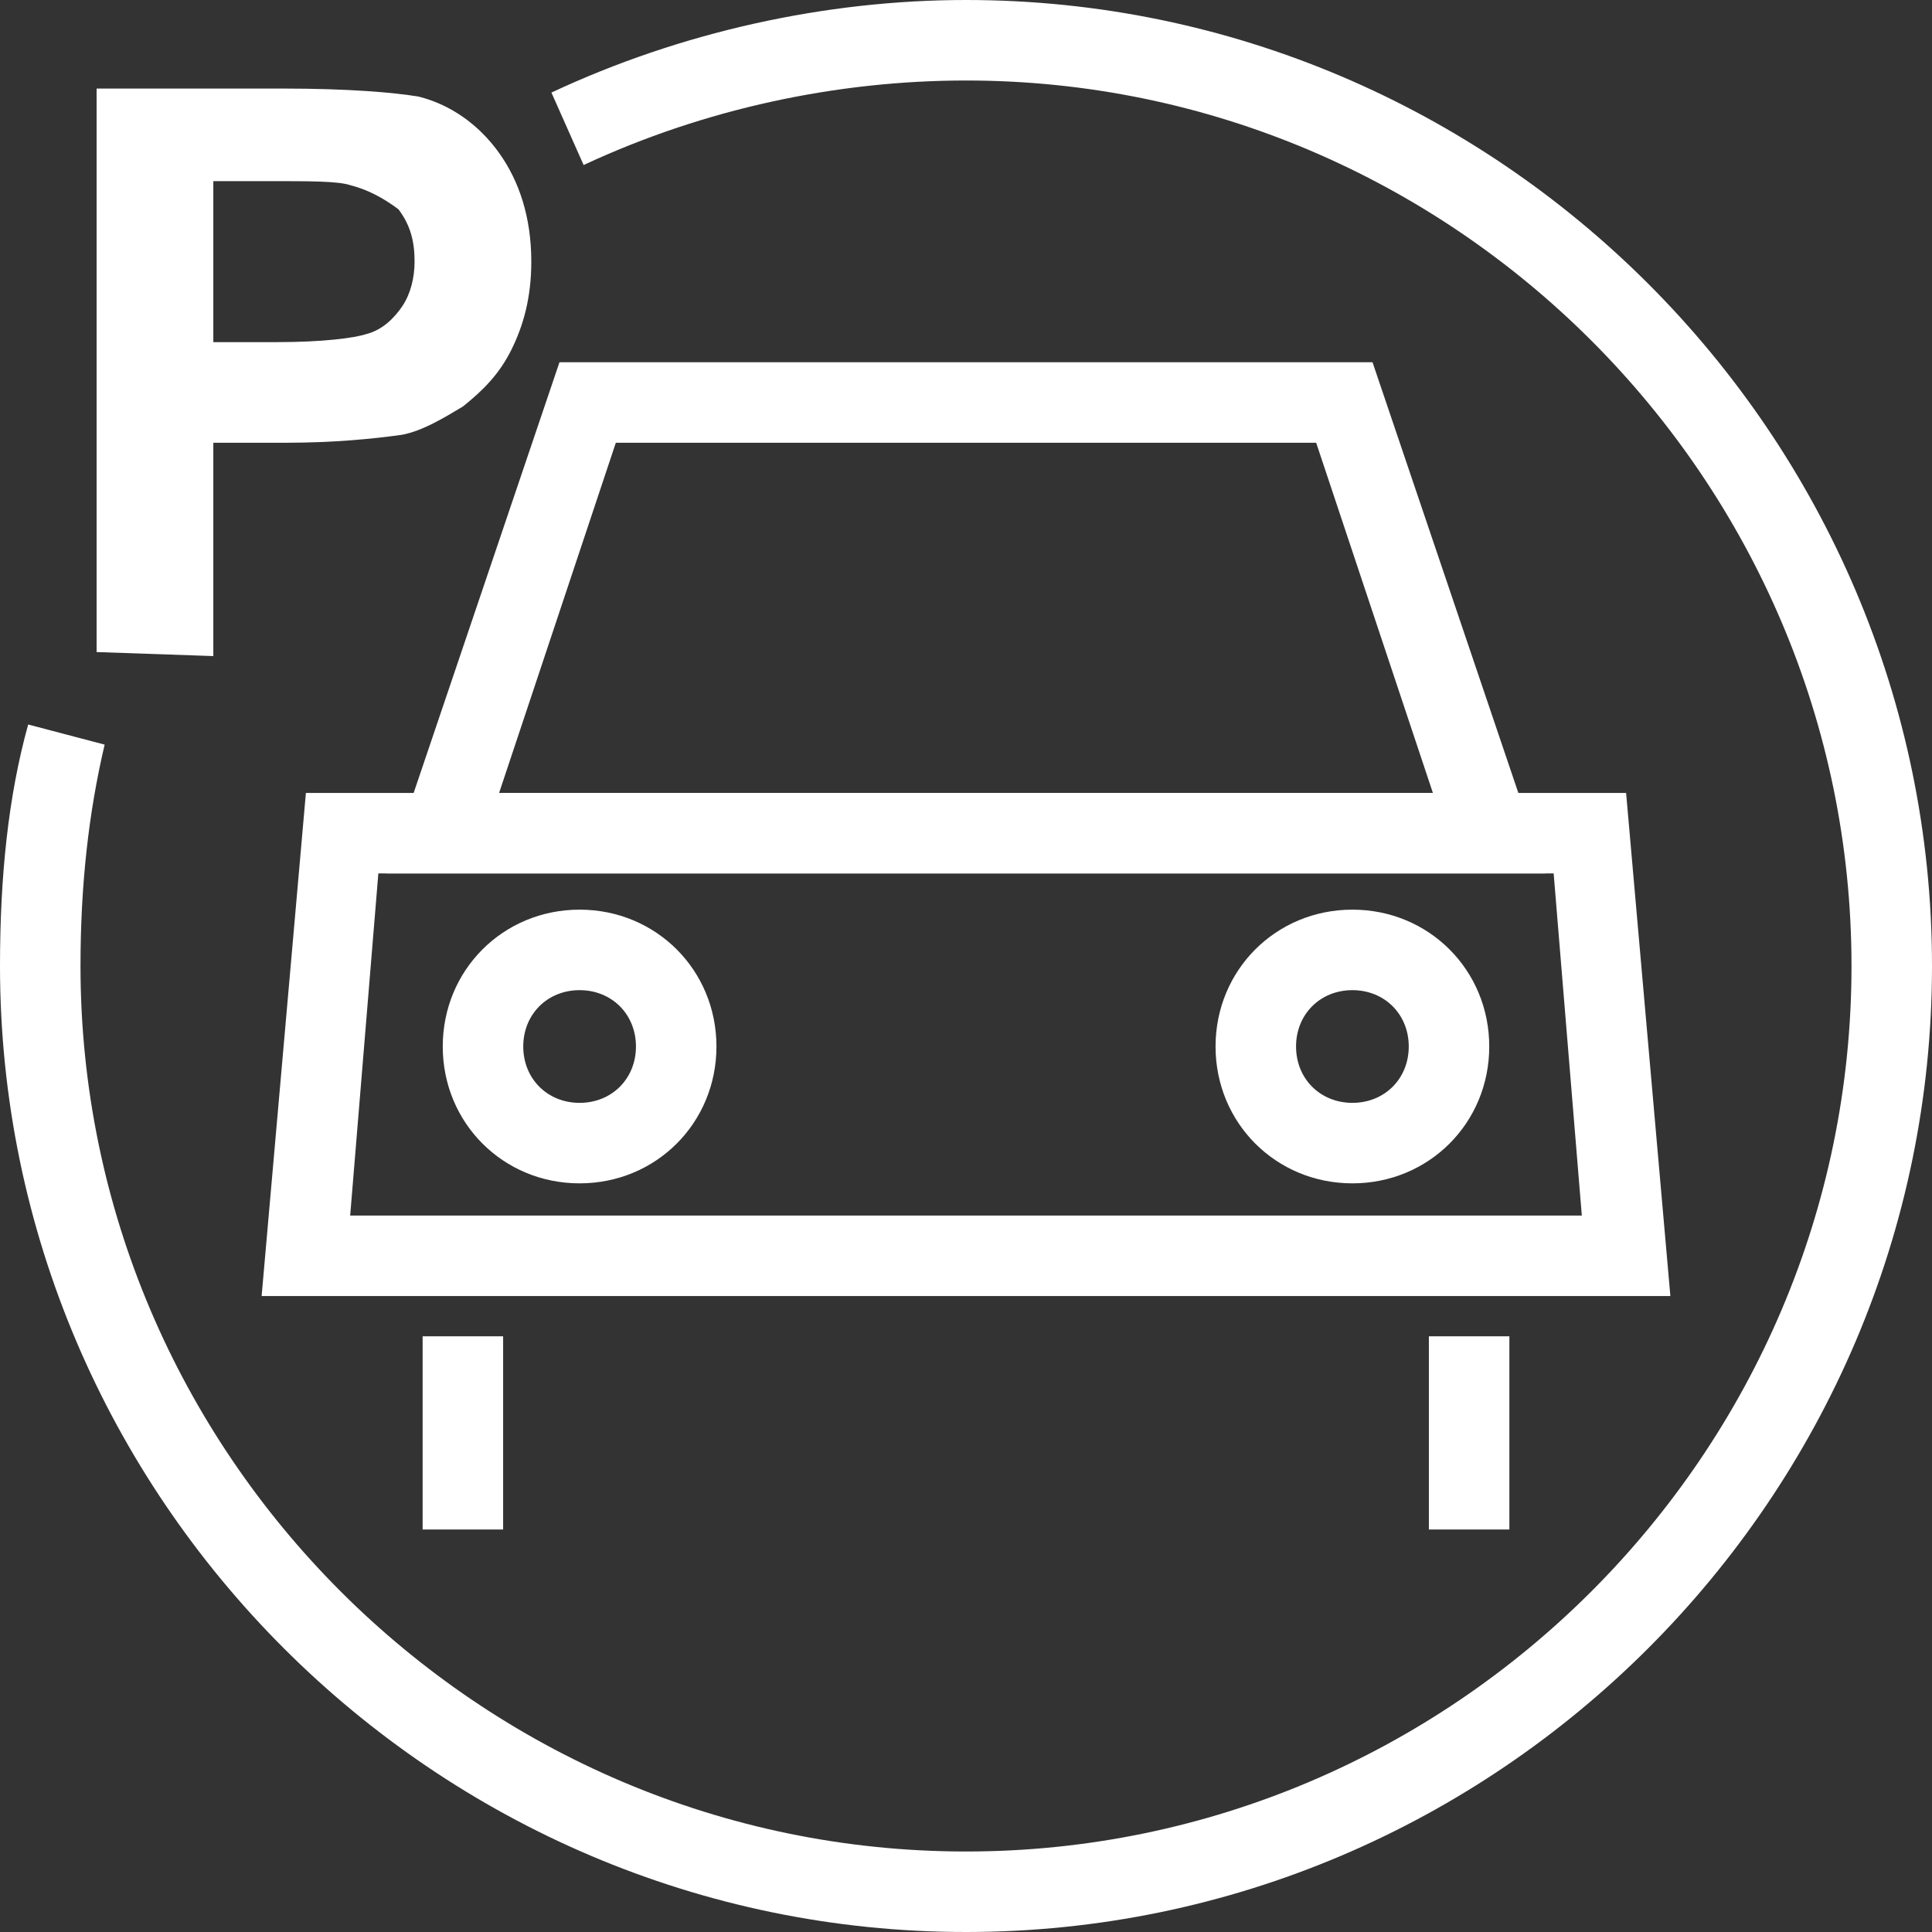
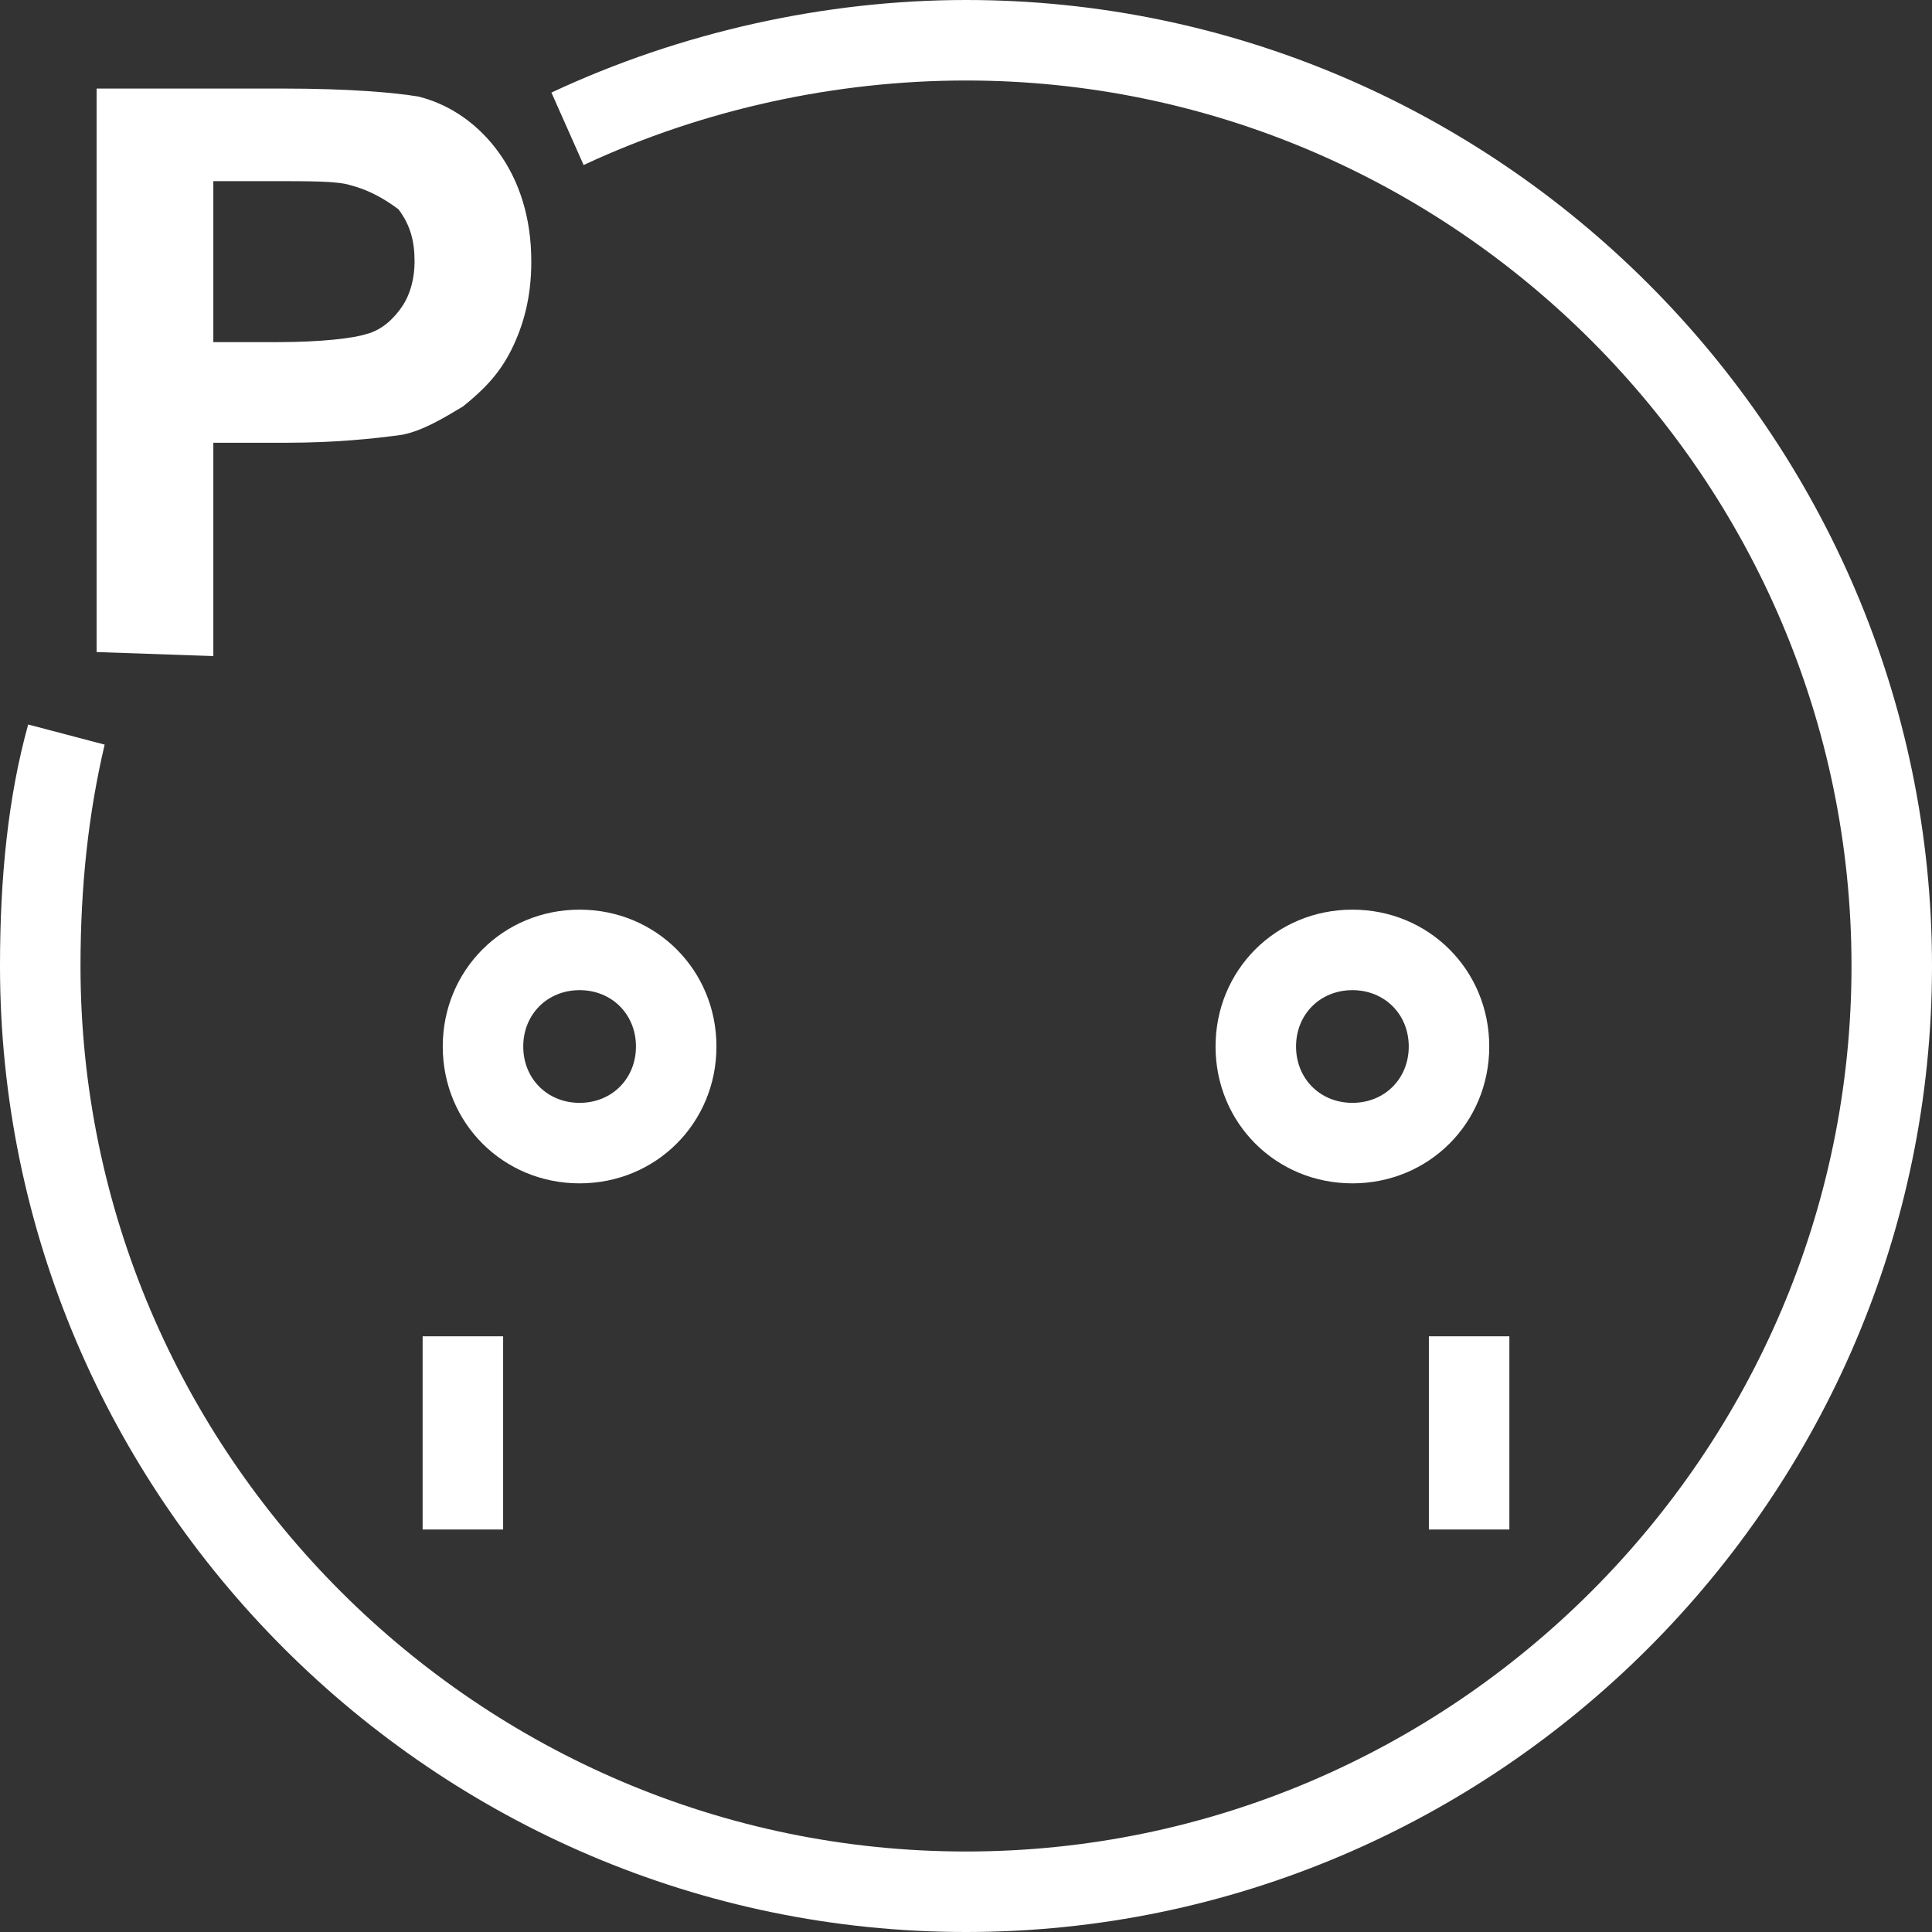
<svg xmlns="http://www.w3.org/2000/svg" fill="rgba(255,255,255,1)" viewBox="0 0 48 48">
  <rect x="0" y="0" width="48" height="48" fill="#333333" stroke="none" />
  <g fill="rgba(255,255,255,1)">
-     <path d="M38.4 21.7H9.6L13.9 9h20.2l4.3 12.7zm-26-2h23.2L32.7 11H15.3l-2.9 8.7z" />
-     <path d="M41.5 32.2h-35l1.1-12.5h32.8l1.1 12.5zm-32.8-2h30.6l-.7-8.5H9.4l-.7 8.5z" />
    <path d="M14.4 29.4c-1.9 0-3.4-1.5-3.4-3.4s1.5-3.4 3.4-3.4 3.4 1.5 3.4 3.4-1.5 3.4-3.4 3.4zm0-4.8c-.8 0-1.4.6-1.4 1.4 0 .8.6 1.4 1.4 1.4s1.4-.6 1.4-1.4c0-.8-.6-1.4-1.4-1.4zM33.6 29.4c-1.9 0-3.4-1.5-3.4-3.4s1.5-3.4 3.4-3.4S37 24.1 37 26s-1.5 3.4-3.4 3.4zm0-4.8c-.8 0-1.4.6-1.4 1.4 0 .8.6 1.4 1.4 1.4.8 0 1.4-.6 1.4-1.4 0-.8-.6-1.4-1.4-1.4z" />
    <g>
      <path d="M10.5 33.2h2V38h-2zM35.5 33.2h2V38h-2z" />
    </g>
  </g>
  <path fill="rgba(255,255,255,1)" d="M24 48C10.8 48 0 37.2 0 24c0-2.2.2-4.2.7-6l1.9.5C2.2 20.2 2 22 2 24c0 12.1 9.9 22 22 22s22-9.9 22-22S36.1 2 24 2c-3.2 0-6.5.7-9.5 2.1l-.8-1.8C16.9.8 20.5 0 24 0c13.2 0 24 10.8 24 24S37.2 48 24 48z" />
  <path fill="rgba(255,255,255,1)" d="M2.4 16.2v-14H7c1.7 0 2.8.1 3.4.2.8.2 1.5.7 2 1.4s.8 1.6.8 2.7c0 .9-.2 1.6-.5 2.2-.3.6-.7 1-1.2 1.4-.5.3-1 .6-1.5.7-.7.1-1.7.2-2.9.2H5.3v5.3l-2.9-.1zM5.3 4.5v4h1.6c1.1 0 1.9-.1 2.2-.2.4-.1.7-.4.9-.7.2-.3.3-.7.3-1.1 0-.5-.1-.9-.4-1.3-.4-.3-.8-.5-1.2-.6-.3-.1-1-.1-2-.1H5.3z" />
</svg>